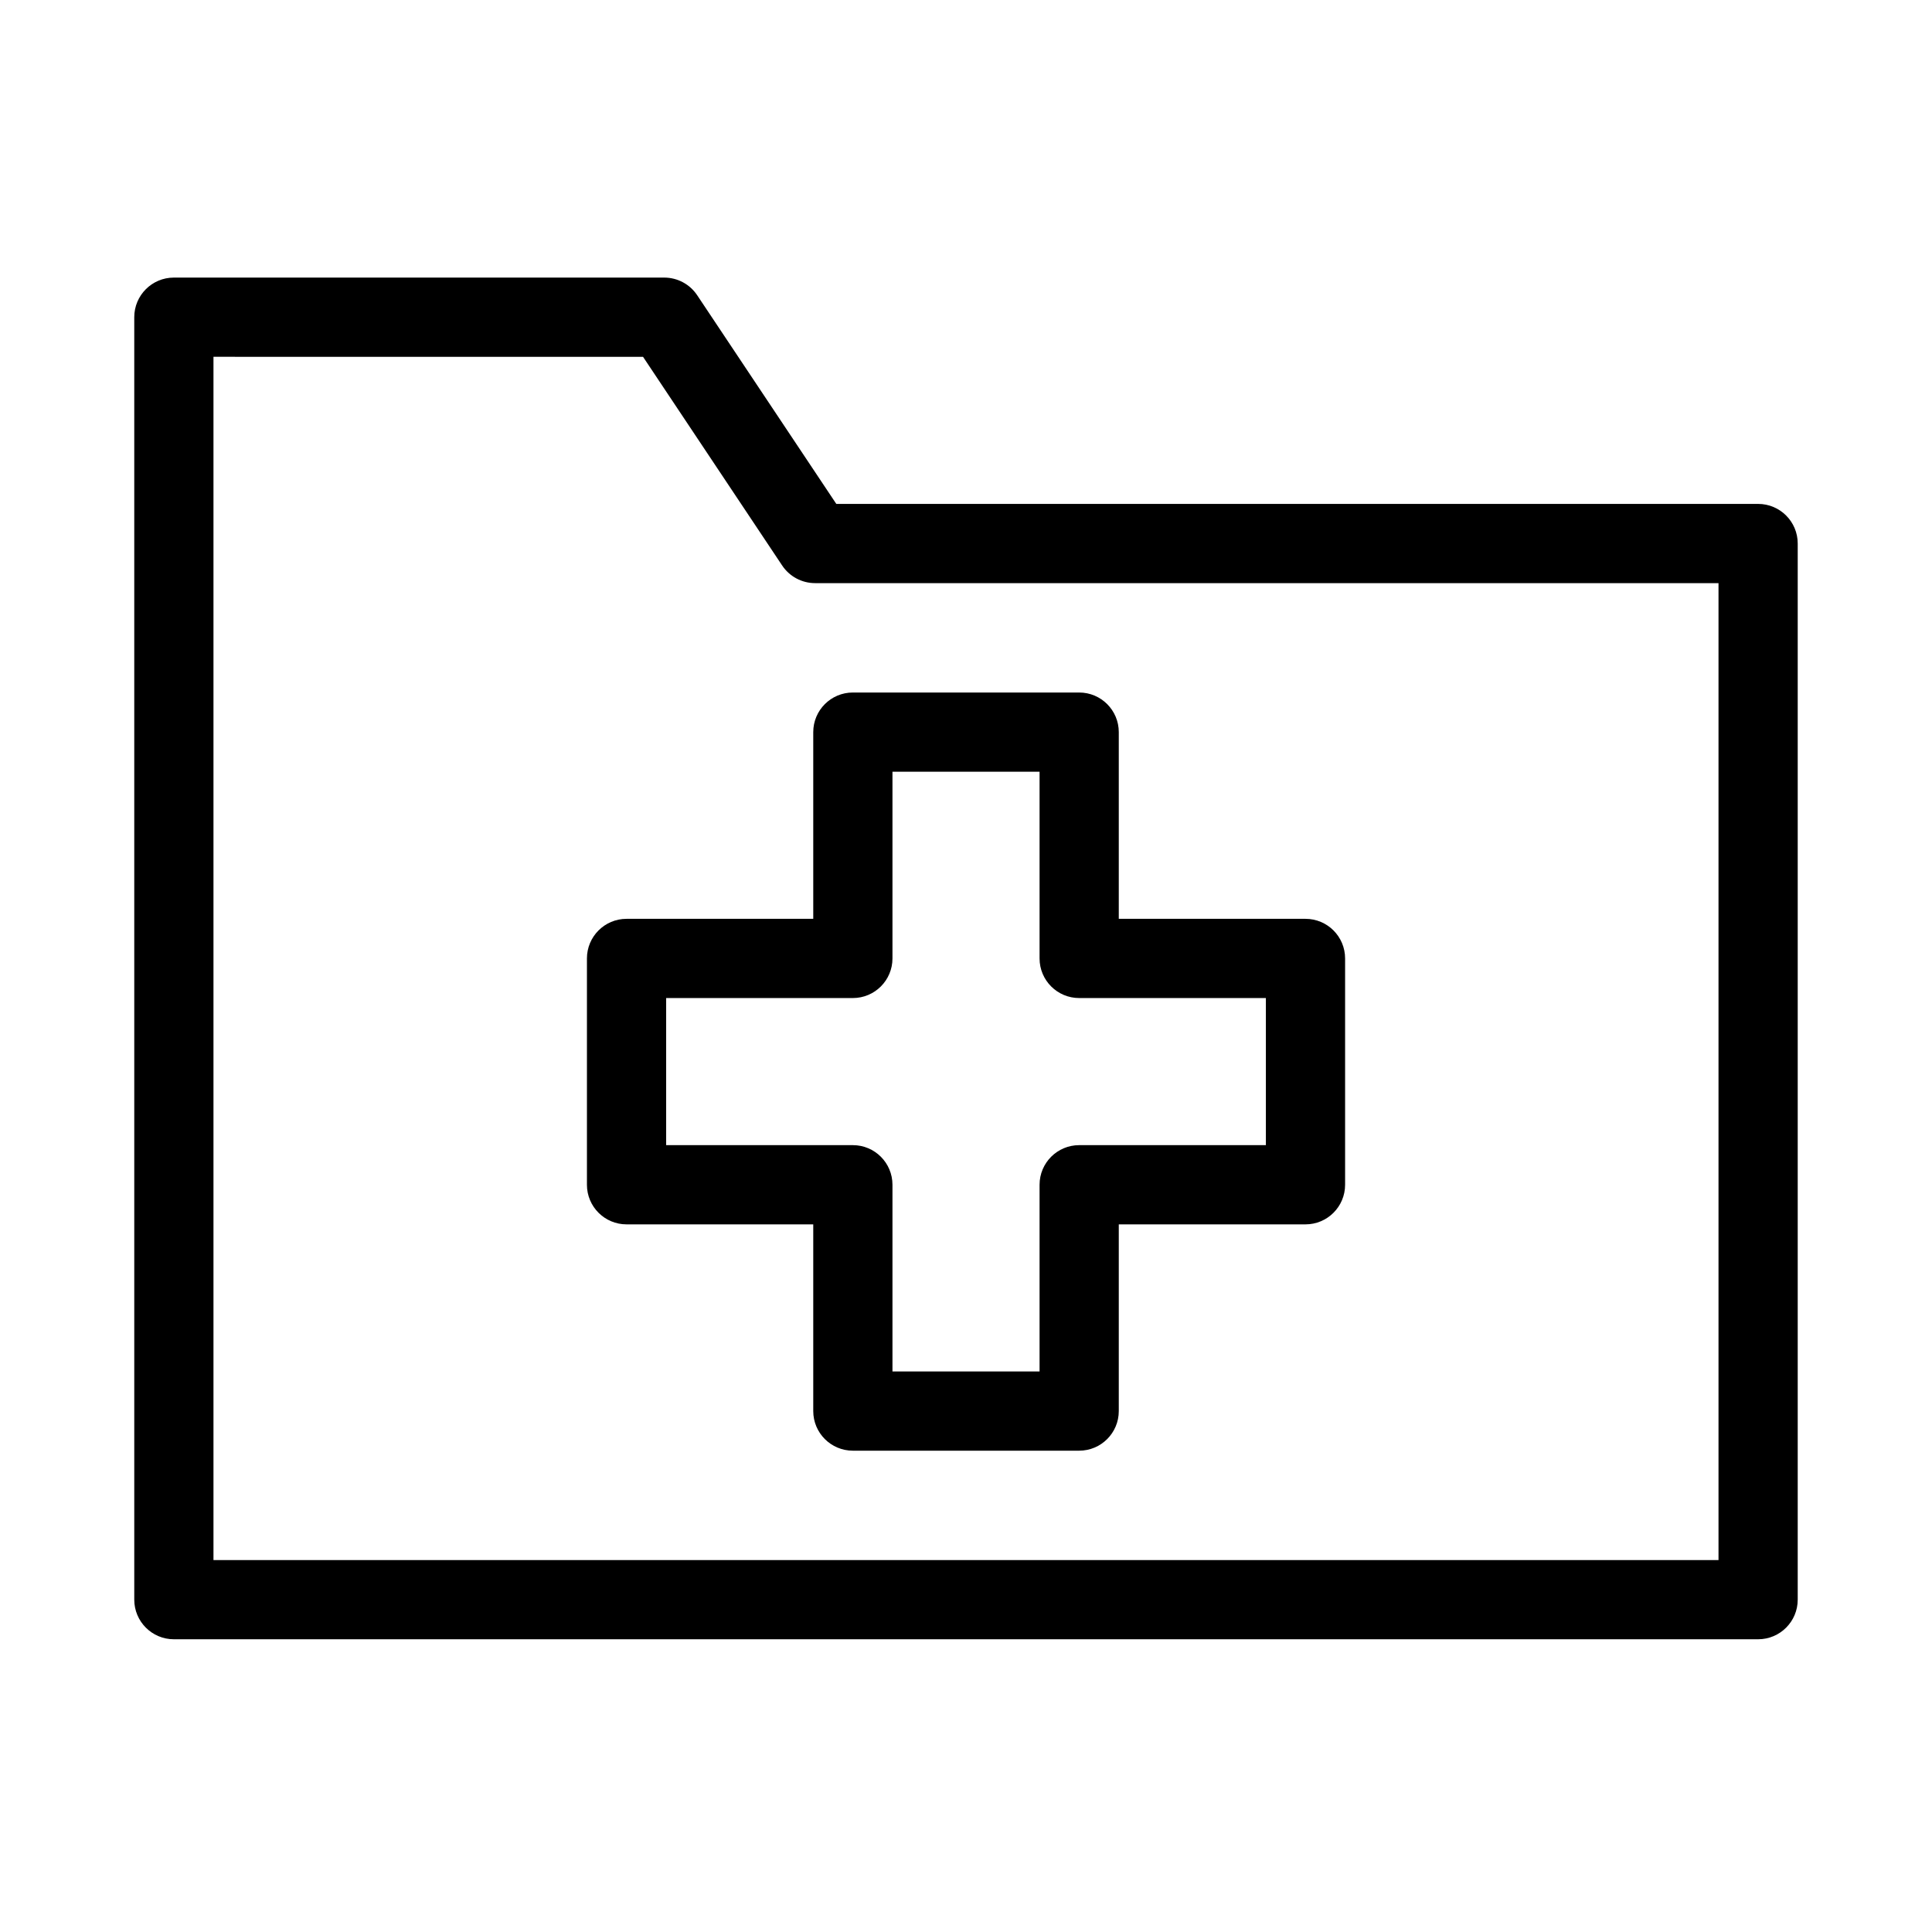
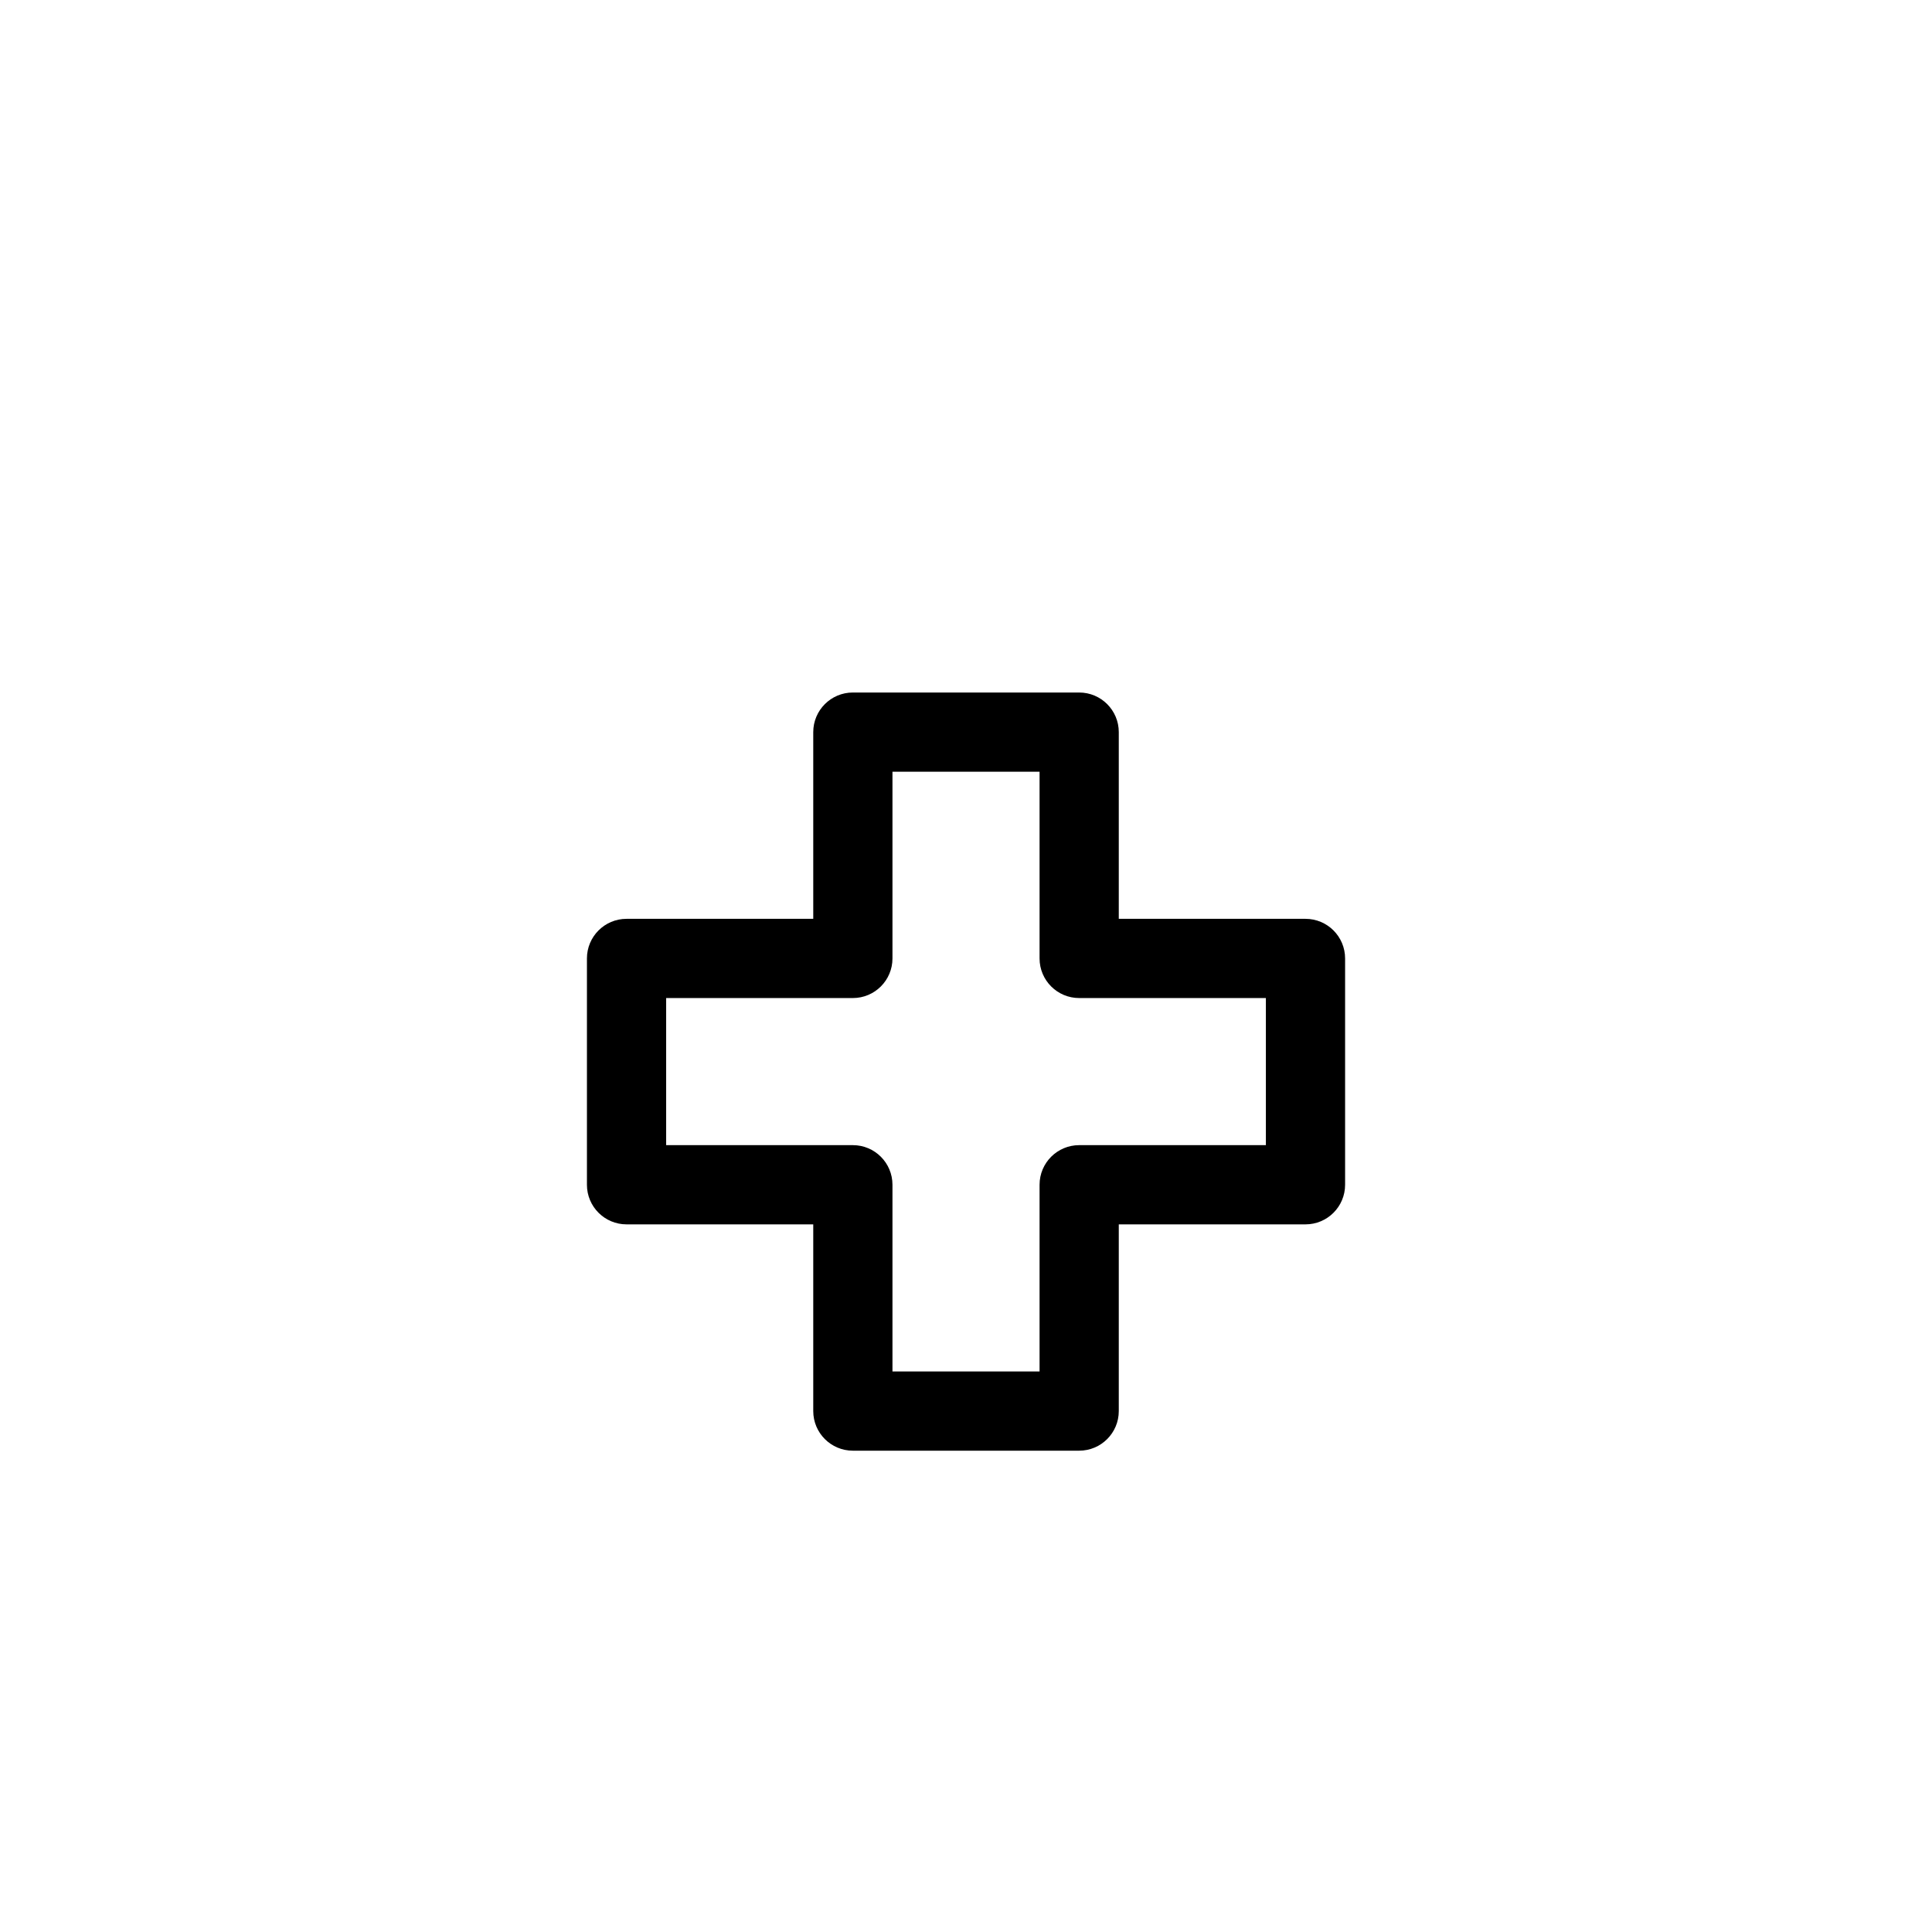
<svg xmlns="http://www.w3.org/2000/svg" fill="#000000" width="800px" height="800px" version="1.1" viewBox="144 144 512 512">
  <g fill-rule="evenodd">
-     <path d="m179.58 228.06c0-5.797 4.699-10.496 10.496-10.496h129.95c3.512 0 6.789 1.754 8.734 4.676l36.867 55.301h244.29c5.797 0 10.496 4.699 10.496 10.496v279.89c0 5.797-4.699 10.496-10.496 10.496h-419.84c-5.797 0-10.496-4.699-10.496-10.496zm20.992 10.496v318.88h398.85v-258.9h-239.41c-3.508 0-6.785-1.754-8.73-4.672l-36.871-55.305z" />
    <path d="m359.52 338.02c0-5.797 4.699-10.496 10.496-10.496h59.977c5.797 0 10.496 4.699 10.496 10.496v49.48h49.48c5.797 0 10.496 4.699 10.496 10.496v59.977c0 5.797-4.699 10.496-10.496 10.496h-49.48v49.48c0 5.797-4.699 10.496-10.496 10.496h-59.977c-5.797 0-10.496-4.699-10.496-10.496v-49.48h-49.48c-5.797 0-10.496-4.699-10.496-10.496v-59.977c0-5.797 4.699-10.496 10.496-10.496h49.48zm20.992 10.496v49.48c0 5.797-4.699 10.496-10.496 10.496h-49.48v38.984h49.48c5.797 0 10.496 4.699 10.496 10.496v49.48h38.984v-49.48c0-5.797 4.699-10.496 10.496-10.496h49.48v-38.984h-49.48c-5.797 0-10.496-4.699-10.496-10.496v-49.48z" />
  </g>
</svg>